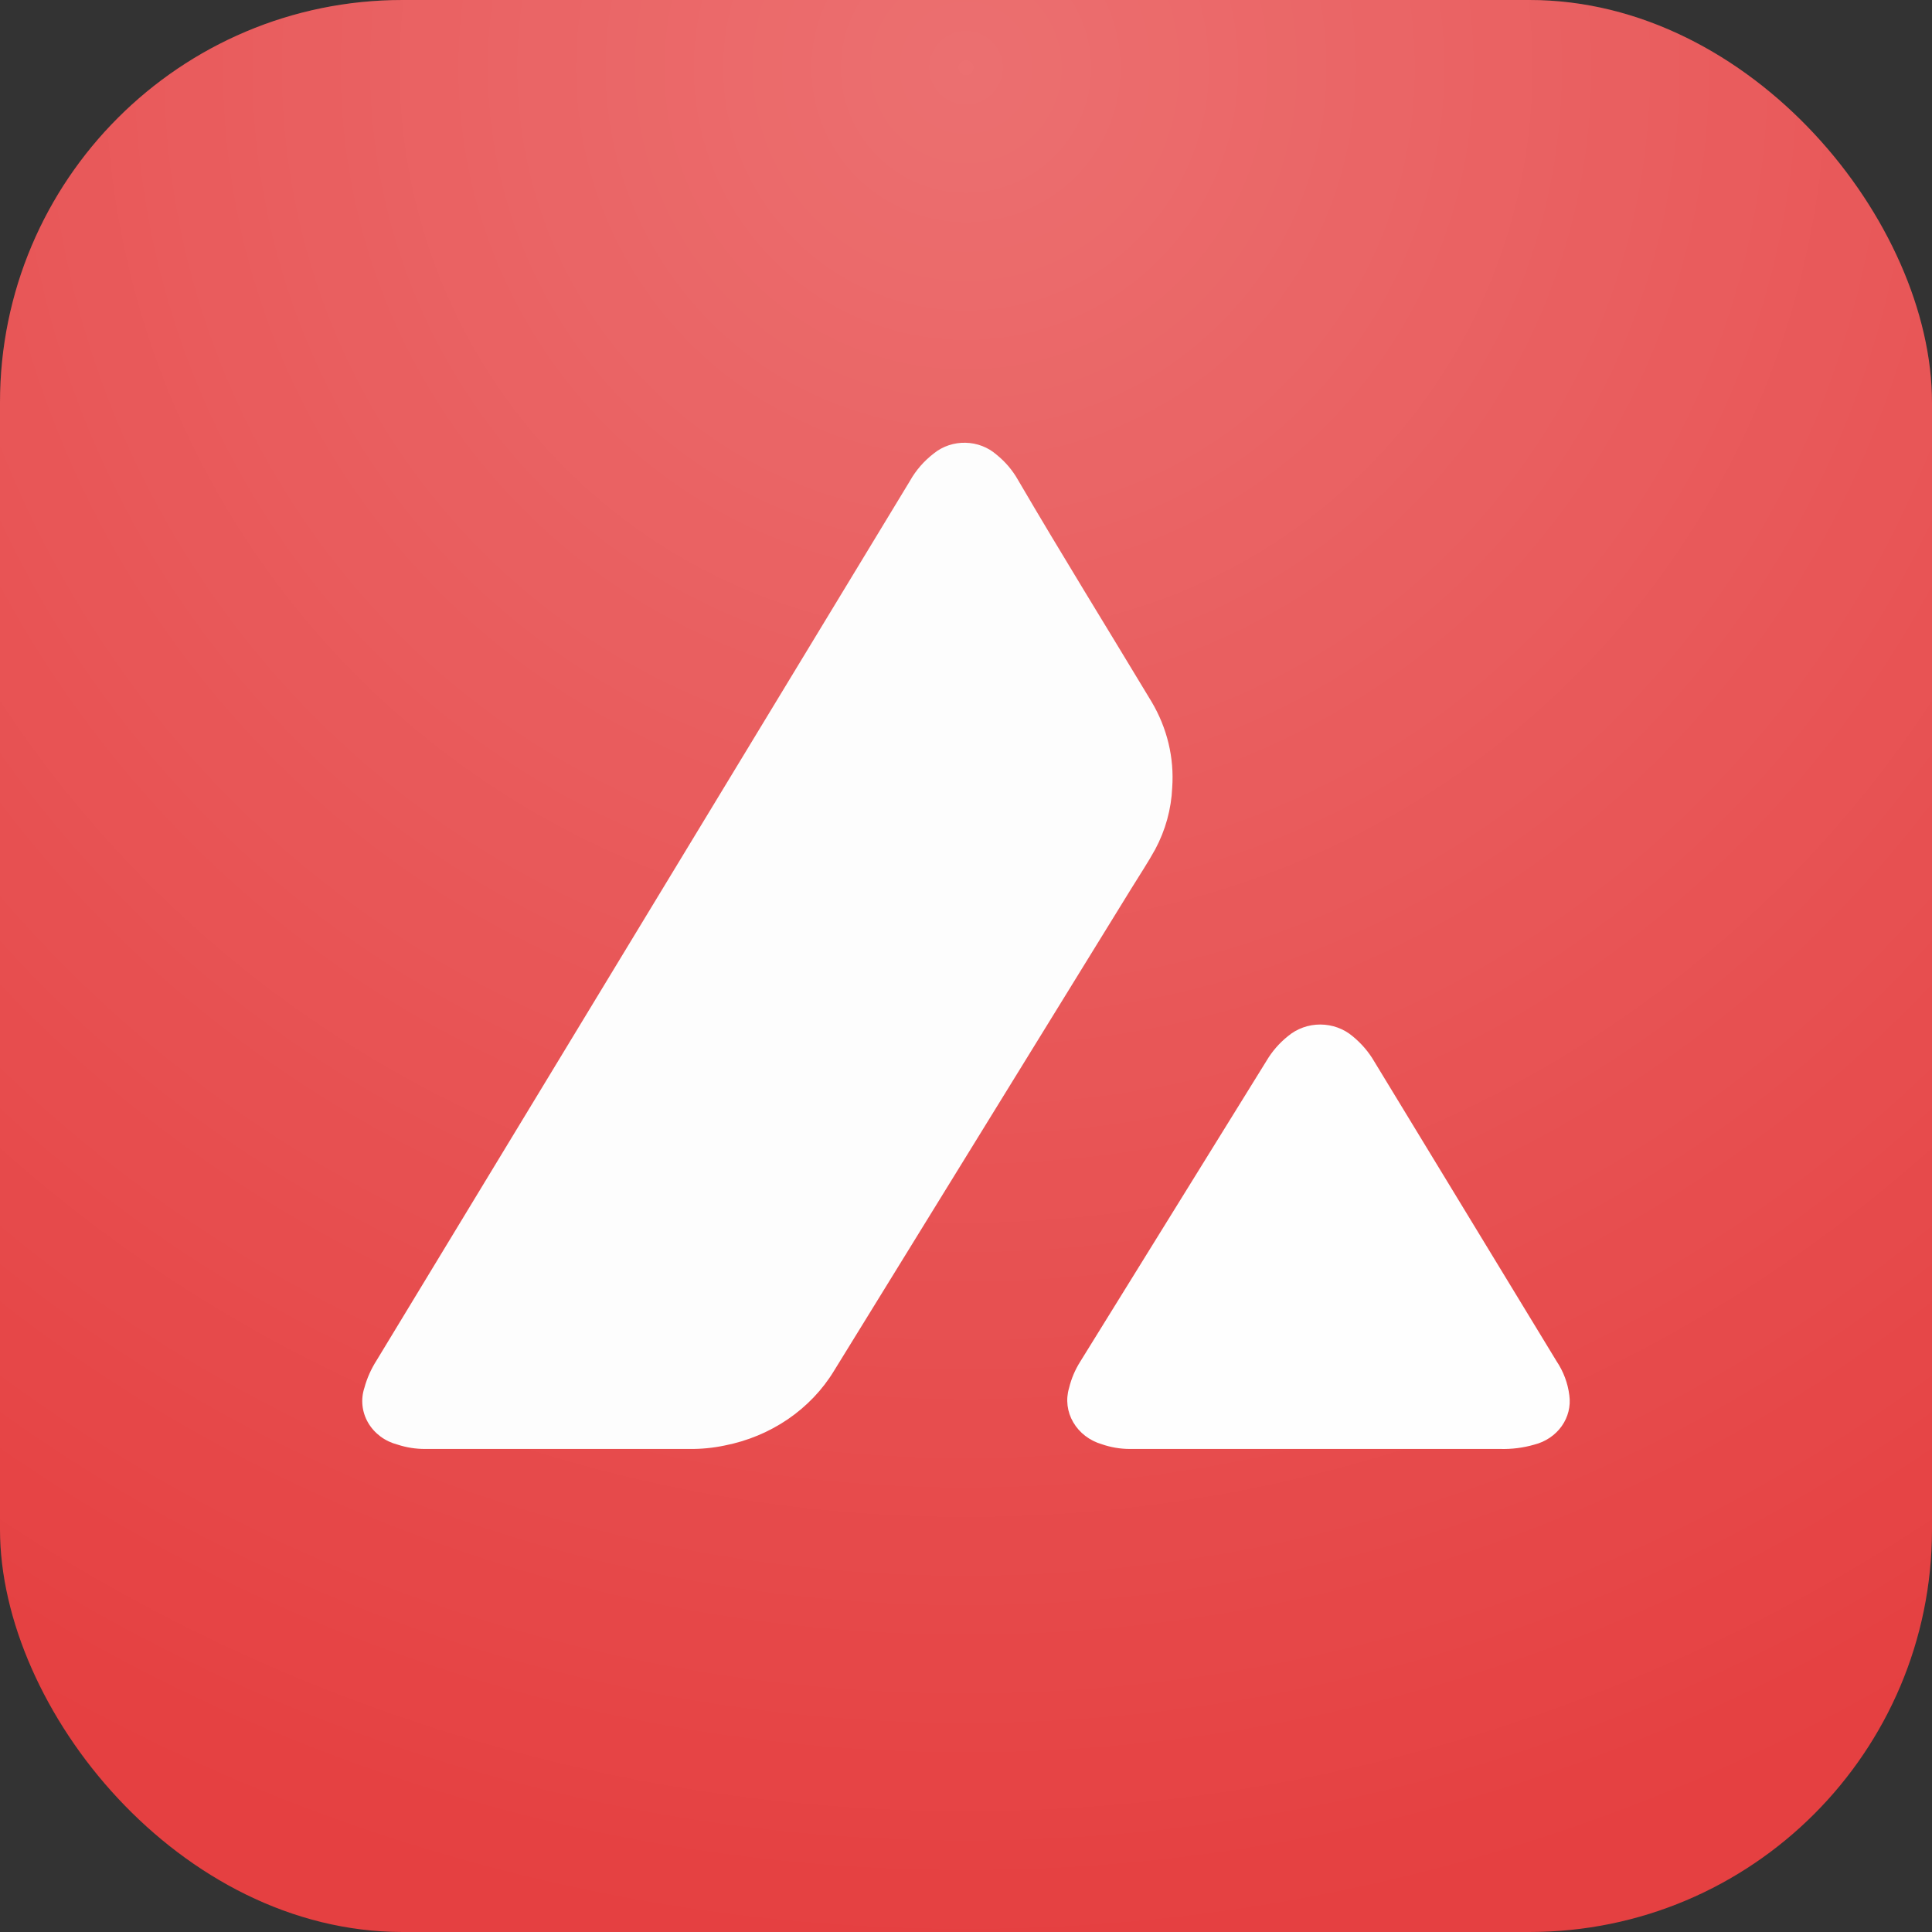
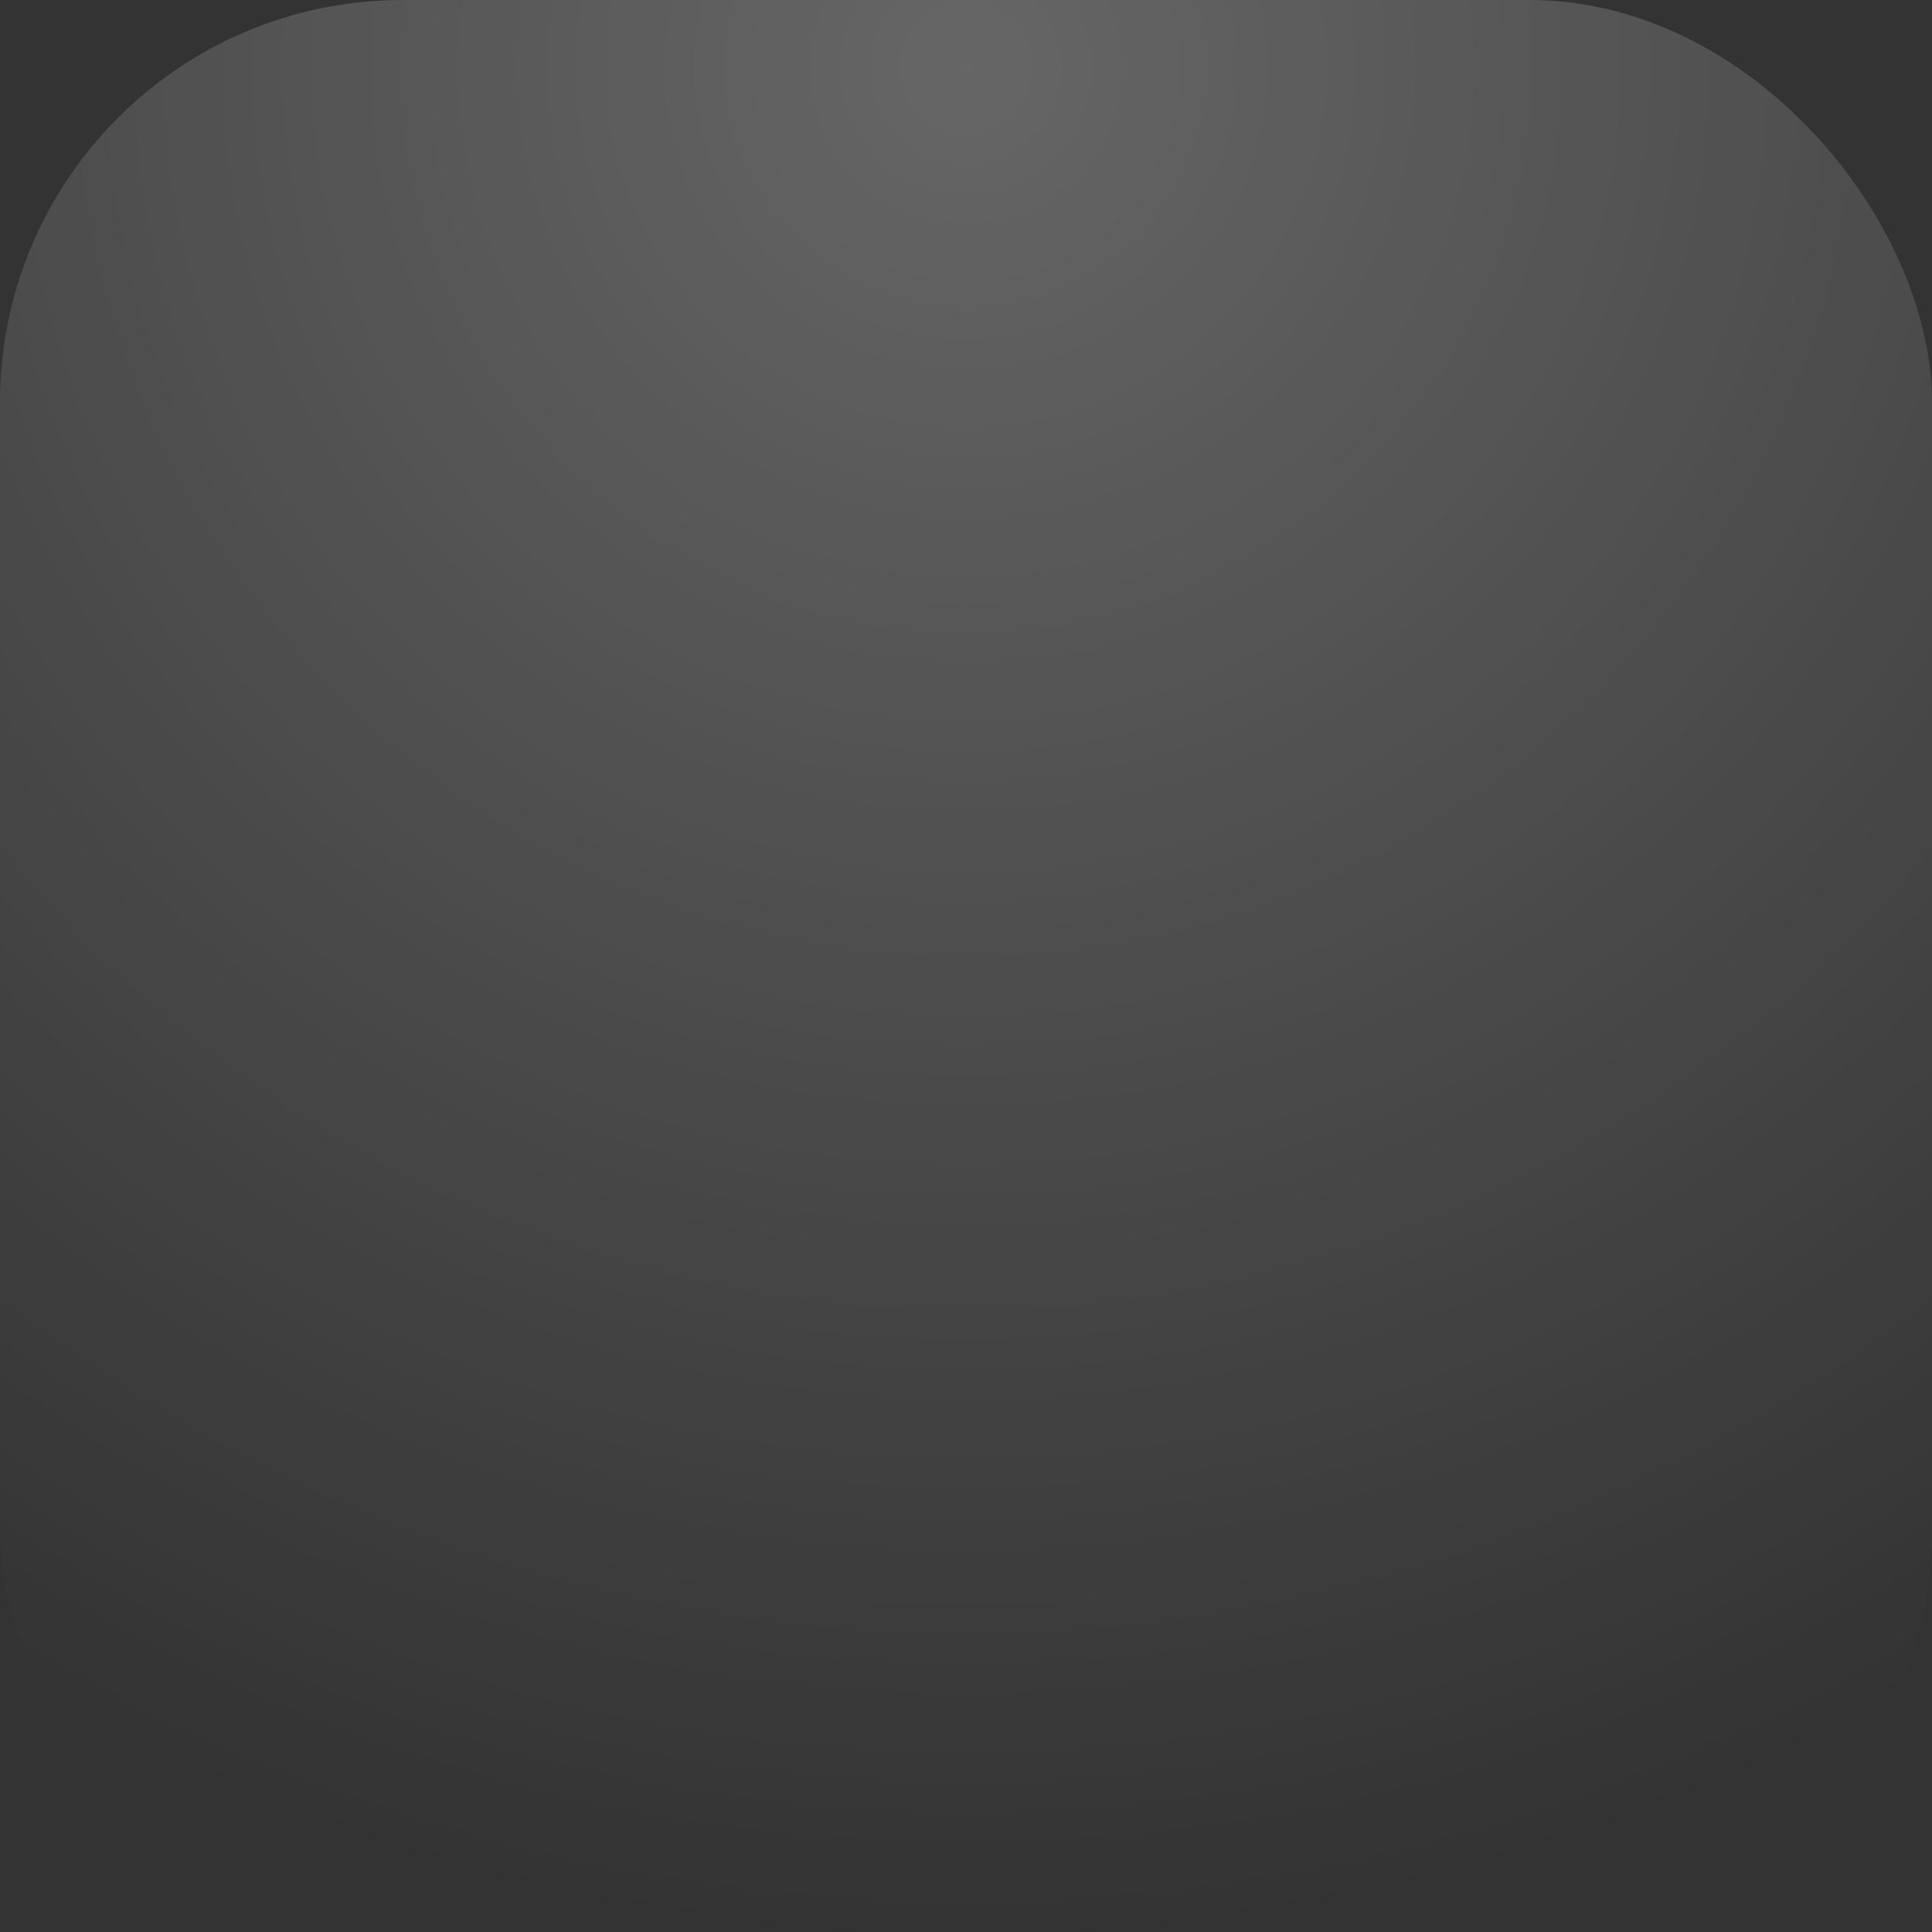
<svg xmlns="http://www.w3.org/2000/svg" viewBox="0 0 48 48" fill="none">
  <rect x="0" y="0" width="48" height="48" fill="#333333" stroke="none" />
-   <rect width="48" height="48" rx="10" fill="#E54041" />
  <rect width="48" height="48" rx="10" fill="url(#paint0_radial_505_3605)" fill-opacity="0.25" />
-   <path d="M13.94 35.999H10.565C10.332 36 10.101 35.964 9.881 35.892C9.726 35.852 9.581 35.784 9.455 35.691C9.329 35.597 9.224 35.481 9.147 35.349C9.07 35.217 9.022 35.072 9.006 34.922C8.99 34.772 9.006 34.621 9.054 34.477C9.119 34.239 9.221 34.01 9.356 33.799L15.32 23.964L22.606 11.95C22.754 11.685 22.958 11.451 23.205 11.262C23.422 11.087 23.701 10.994 23.987 11C24.273 11.006 24.547 11.111 24.756 11.294C24.975 11.47 25.157 11.684 25.292 11.924C26.375 13.777 27.504 15.597 28.61 17.434C28.997 18.085 29.176 18.826 29.123 19.57C29.1 20.103 28.956 20.625 28.701 21.102C28.519 21.433 28.308 21.748 28.108 22.074L20.719 34.061C20.433 34.532 20.042 34.94 19.575 35.26C19.107 35.579 18.572 35.802 18.005 35.913C17.715 35.974 17.419 36.003 17.122 35.999H13.94Z" fill="#FDFDFD" />
-   <path d="M32.758 35.999H28.071C27.834 35.999 27.599 35.959 27.376 35.882C27.072 35.794 26.817 35.598 26.665 35.337C26.512 35.076 26.475 34.769 26.561 34.483C26.617 34.251 26.711 34.03 26.84 33.826L31.469 26.351C31.606 26.12 31.785 25.914 32 25.742C32.221 25.556 32.508 25.453 32.805 25.454C33.102 25.455 33.388 25.56 33.608 25.747C33.824 25.924 34.006 26.136 34.143 26.372L38.67 33.815C38.844 34.074 38.953 34.366 38.99 34.669C39.027 34.938 38.959 35.209 38.799 35.434C38.638 35.659 38.396 35.822 38.117 35.892C37.844 35.971 37.559 36.007 37.273 35.999H32.758Z" fill="#FEFEFE" />
  <defs>
    <radialGradient id="paint0_radial_505_3605" cx="0" cy="0" r="1" gradientUnits="userSpaceOnUse" gradientTransform="translate(24 1.946) rotate(90) scale(46.054)">
      <stop stop-color="white" />
      <stop offset="1" stop-color="white" stop-opacity="0" />
    </radialGradient>
  </defs>
</svg>